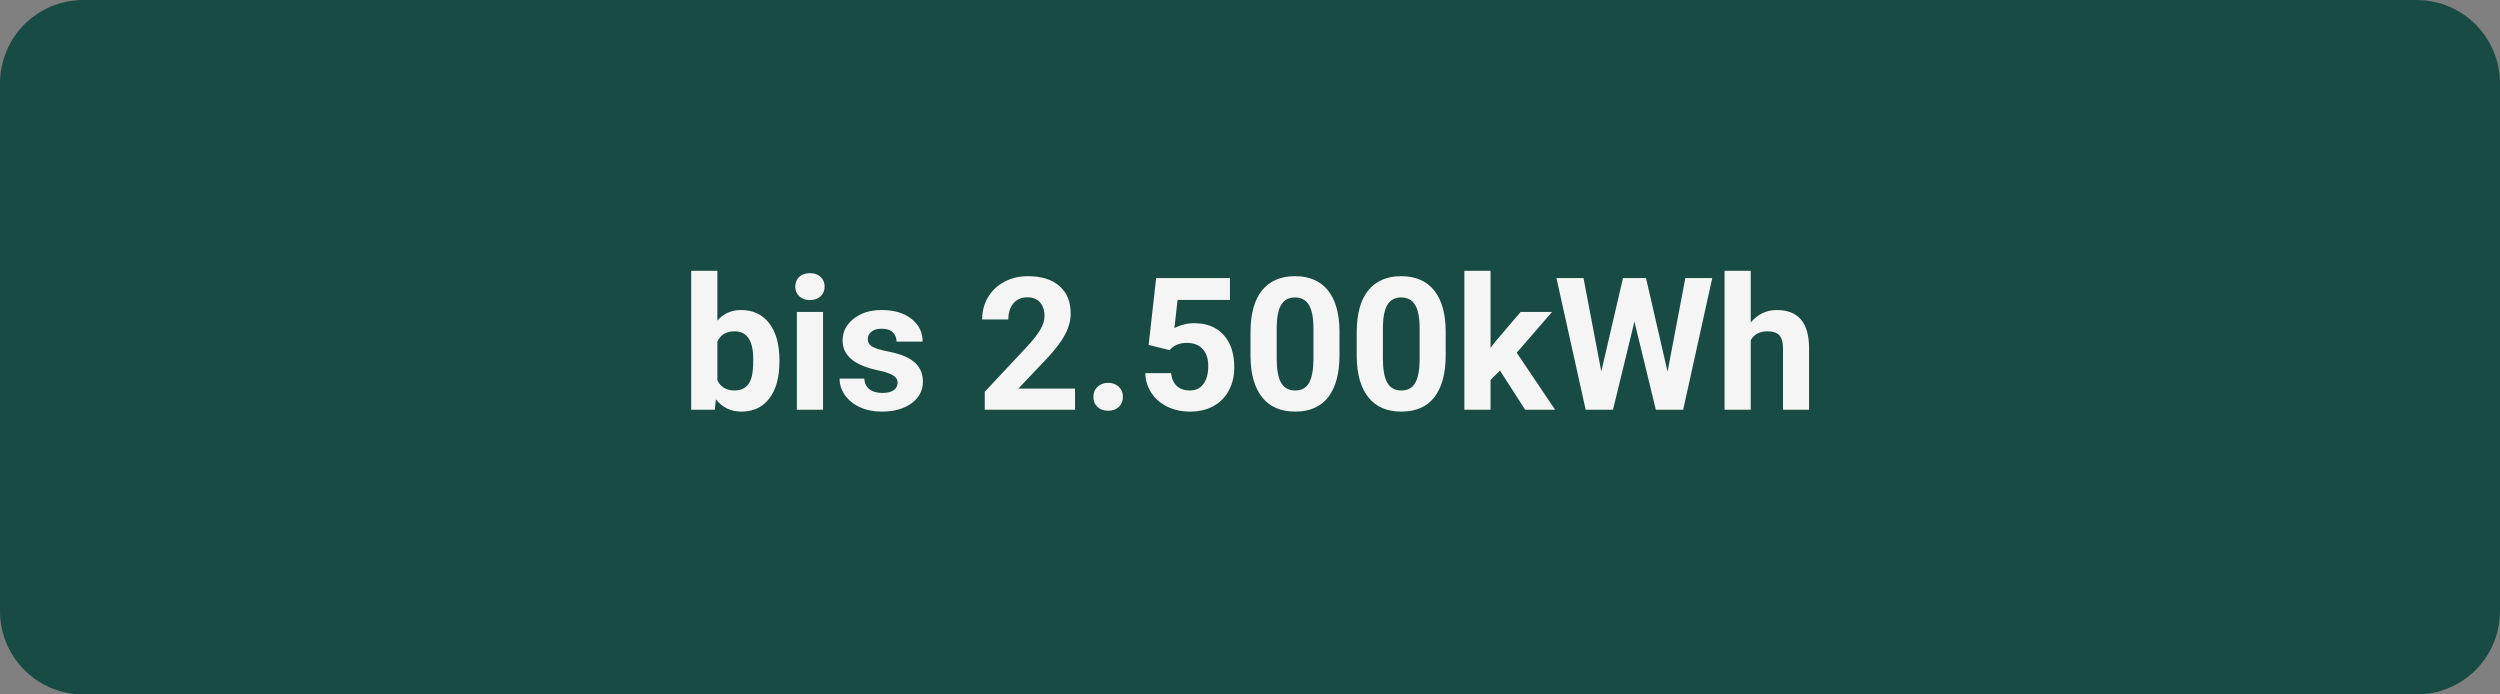
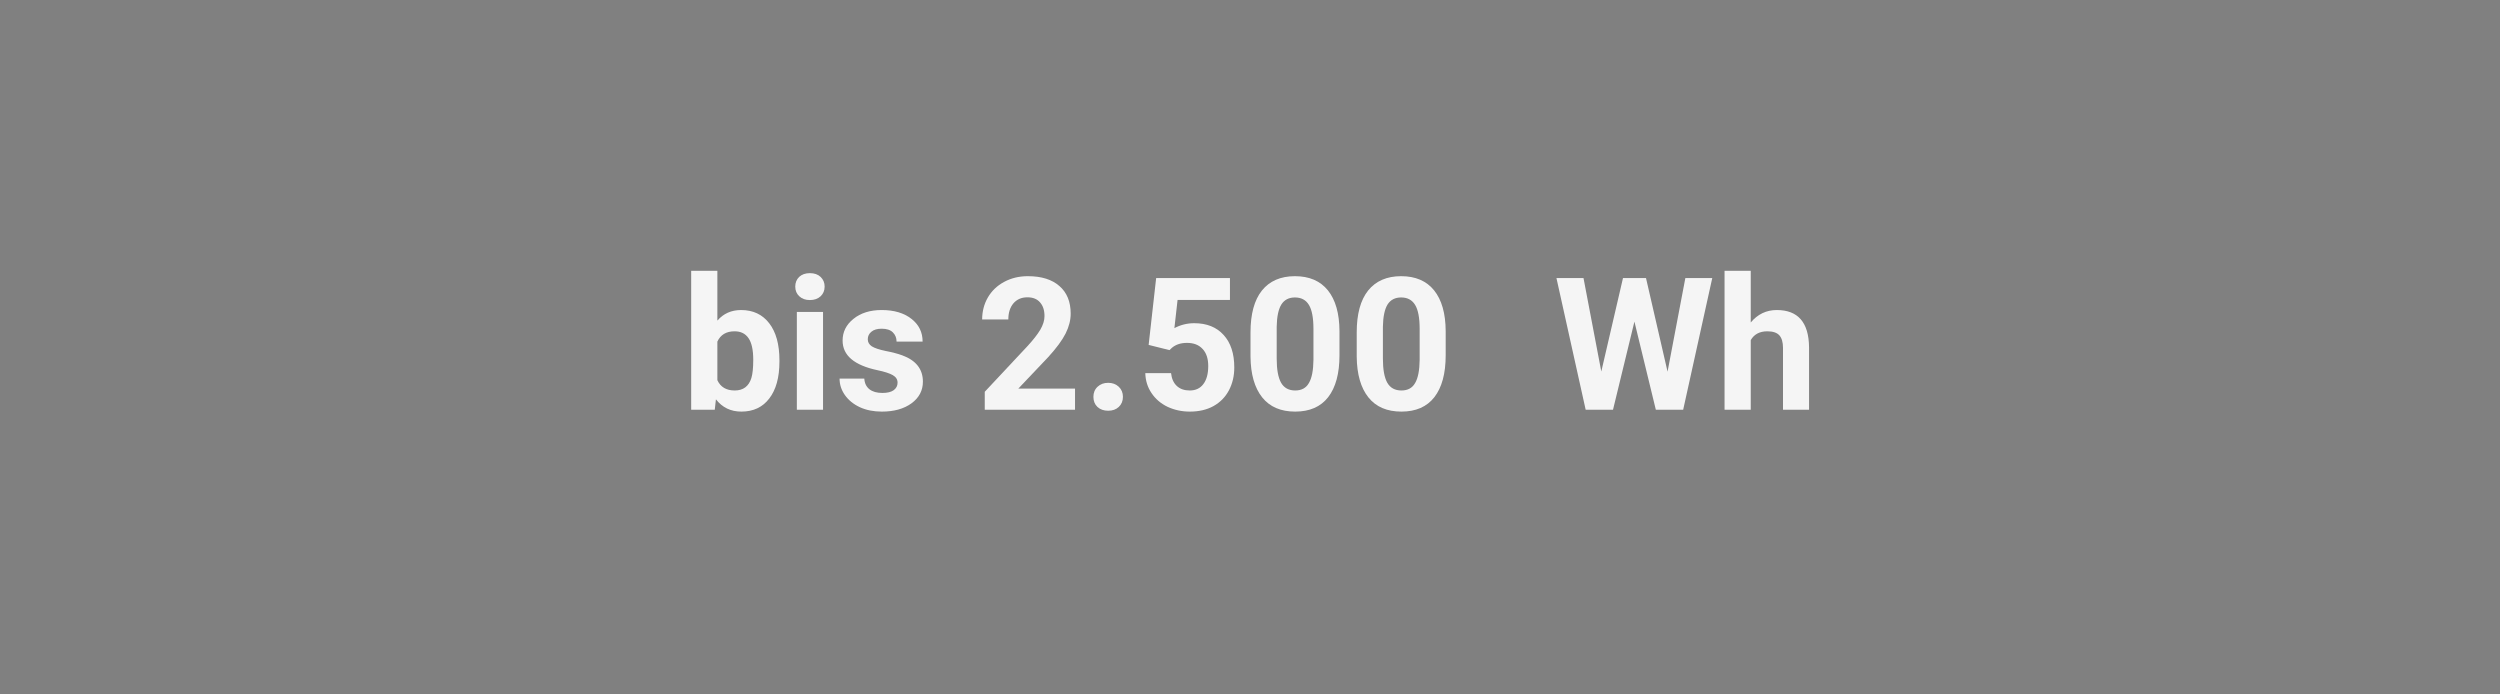
<svg xmlns="http://www.w3.org/2000/svg" width="360" zoomAndPan="magnify" viewBox="0 0 270 75" height="100" preserveAspectRatio="xMidYMid meet" version="1.0">
  <rect x="0" y="0" width="270" height="75" fill="#808080" stroke="none" />
  <defs>
    <g />
    <clipPath id="90bdf1aa35">
      <path d="M 9 0 L 261 0 C 263.387 0 265.676 0.949 267.363 2.637 C 269.051 4.324 270 6.613 270 9 L 270 66 C 270 68.387 269.051 70.676 267.363 72.363 C 265.676 74.051 263.387 75 261 75 L 9 75 C 4.031 75 0 70.969 0 66 L 0 9 C 0 4.031 4.031 0 9 0 Z M 9 0 " clip-rule="nonzero" />
    </clipPath>
  </defs>
  <g clip-path="url(#90bdf1aa35)">
-     <rect x="-27" width="324" fill="#184b44" y="-7.5" height="90" fill-opacity="1" />
-   </g>
+     </g>
  <g fill="#f5f5f5" fill-opacity="1">
    <g transform="translate(73.57, 44.25)">
      <g>
        <path d="M 10.609 -5.188 C 10.609 -3.488 10.242 -2.164 9.516 -1.219 C 8.797 -0.27 7.789 0.203 6.5 0.203 C 5.352 0.203 4.438 -0.238 3.75 -1.125 L 3.625 0 L 1.078 0 L 1.078 -15 L 3.906 -15 L 3.906 -9.625 C 4.562 -10.383 5.414 -10.766 6.469 -10.766 C 7.758 -10.766 8.77 -10.289 9.5 -9.344 C 10.238 -8.395 10.609 -7.062 10.609 -5.344 Z M 7.781 -5.391 C 7.781 -6.461 7.609 -7.242 7.266 -7.734 C 6.93 -8.223 6.43 -8.469 5.766 -8.469 C 4.867 -8.469 4.25 -8.098 3.906 -7.359 L 3.906 -3.188 C 4.25 -2.445 4.875 -2.078 5.781 -2.078 C 6.695 -2.078 7.297 -2.523 7.578 -3.422 C 7.711 -3.859 7.781 -4.516 7.781 -5.391 Z M 7.781 -5.391 " />
      </g>
    </g>
  </g>
  <g fill="#f5f5f5" fill-opacity="1">
    <g transform="translate(84.826, 44.25)">
      <g>
        <path d="M 4.062 0 L 1.234 0 L 1.234 -10.562 L 4.062 -10.562 Z M 1.062 -13.297 C 1.062 -13.723 1.203 -14.07 1.484 -14.344 C 1.773 -14.613 2.16 -14.75 2.641 -14.75 C 3.129 -14.75 3.516 -14.613 3.797 -14.344 C 4.086 -14.07 4.234 -13.723 4.234 -13.297 C 4.234 -12.867 4.086 -12.52 3.797 -12.25 C 3.504 -11.977 3.117 -11.844 2.641 -11.844 C 2.172 -11.844 1.789 -11.977 1.5 -12.25 C 1.207 -12.52 1.062 -12.867 1.062 -13.297 Z M 1.062 -13.297 " />
      </g>
    </g>
  </g>
  <g fill="#f5f5f5" fill-opacity="1">
    <g transform="translate(90.126, 44.25)">
      <g>
        <path d="M 6.812 -2.922 C 6.812 -3.266 6.641 -3.535 6.297 -3.734 C 5.953 -3.93 5.406 -4.109 4.656 -4.266 C 2.133 -4.797 0.875 -5.863 0.875 -7.469 C 0.875 -8.406 1.266 -9.188 2.047 -9.812 C 2.828 -10.445 3.844 -10.766 5.094 -10.766 C 6.438 -10.766 7.508 -10.445 8.312 -9.812 C 9.113 -9.188 9.516 -8.367 9.516 -7.359 L 6.703 -7.359 C 6.703 -7.754 6.57 -8.082 6.312 -8.344 C 6.051 -8.613 5.645 -8.75 5.094 -8.75 C 4.613 -8.75 4.242 -8.641 3.984 -8.422 C 3.723 -8.211 3.594 -7.941 3.594 -7.609 C 3.594 -7.297 3.738 -7.039 4.031 -6.844 C 4.332 -6.656 4.832 -6.488 5.531 -6.344 C 6.238 -6.207 6.832 -6.051 7.312 -5.875 C 8.801 -5.332 9.547 -4.383 9.547 -3.031 C 9.547 -2.07 9.133 -1.289 8.312 -0.688 C 7.488 -0.094 6.422 0.203 5.109 0.203 C 4.223 0.203 3.438 0.047 2.75 -0.266 C 2.062 -0.586 1.52 -1.023 1.125 -1.578 C 0.738 -2.129 0.547 -2.723 0.547 -3.359 L 3.219 -3.359 C 3.25 -2.859 3.438 -2.473 3.781 -2.203 C 4.125 -1.941 4.586 -1.812 5.172 -1.812 C 5.711 -1.812 6.117 -1.91 6.391 -2.109 C 6.672 -2.316 6.812 -2.586 6.812 -2.922 Z M 6.812 -2.922 " />
      </g>
    </g>
  </g>
  <g fill="#f5f5f5" fill-opacity="1">
    <g transform="translate(100.406, 44.25)">
      <g />
    </g>
  </g>
  <g fill="#f5f5f5" fill-opacity="1">
    <g transform="translate(105.384, 44.25)">
      <g>
        <path d="M 10.719 0 L 0.969 0 L 0.969 -1.938 L 5.562 -6.844 C 6.195 -7.531 6.664 -8.129 6.969 -8.641 C 7.27 -9.16 7.422 -9.648 7.422 -10.109 C 7.422 -10.742 7.258 -11.238 6.938 -11.594 C 6.625 -11.957 6.172 -12.141 5.578 -12.141 C 4.941 -12.141 4.438 -11.922 4.062 -11.484 C 3.695 -11.047 3.516 -10.469 3.516 -9.75 L 0.688 -9.75 C 0.688 -10.613 0.891 -11.398 1.297 -12.109 C 1.711 -12.828 2.297 -13.391 3.047 -13.797 C 3.805 -14.211 4.664 -14.422 5.625 -14.422 C 7.094 -14.422 8.227 -14.066 9.031 -13.359 C 9.844 -12.66 10.25 -11.664 10.25 -10.375 C 10.25 -9.676 10.066 -8.961 9.703 -8.234 C 9.336 -7.504 8.711 -6.656 7.828 -5.688 L 4.594 -2.281 L 10.719 -2.281 Z M 10.719 0 " />
      </g>
    </g>
  </g>
  <g fill="#f5f5f5" fill-opacity="1">
    <g transform="translate(116.854, 44.25)">
      <g>
        <path d="M 1.234 -1.391 C 1.234 -1.836 1.383 -2.203 1.688 -2.484 C 1.988 -2.766 2.367 -2.906 2.828 -2.906 C 3.285 -2.906 3.664 -2.766 3.969 -2.484 C 4.27 -2.203 4.422 -1.836 4.422 -1.391 C 4.422 -0.941 4.27 -0.578 3.969 -0.297 C 3.676 -0.023 3.297 0.109 2.828 0.109 C 2.359 0.109 1.973 -0.023 1.672 -0.297 C 1.379 -0.578 1.234 -0.941 1.234 -1.391 Z M 1.234 -1.391 " />
      </g>
    </g>
  </g>
  <g fill="#f5f5f5" fill-opacity="1">
    <g transform="translate(122.662, 44.25)">
      <g>
        <path d="M 1.391 -7 L 2.203 -14.219 L 10.172 -14.219 L 10.172 -11.859 L 4.516 -11.859 L 4.172 -8.812 C 4.836 -9.164 5.551 -9.344 6.312 -9.344 C 7.664 -9.344 8.723 -8.922 9.484 -8.078 C 10.254 -7.242 10.641 -6.07 10.641 -4.562 C 10.641 -3.645 10.445 -2.82 10.062 -2.094 C 9.676 -1.363 9.117 -0.797 8.391 -0.391 C 7.672 0.004 6.82 0.203 5.844 0.203 C 4.977 0.203 4.176 0.031 3.438 -0.312 C 2.707 -0.664 2.129 -1.16 1.703 -1.797 C 1.273 -2.43 1.051 -3.148 1.031 -3.953 L 3.812 -3.953 C 3.875 -3.359 4.082 -2.895 4.438 -2.562 C 4.789 -2.238 5.254 -2.078 5.828 -2.078 C 6.461 -2.078 6.953 -2.305 7.297 -2.766 C 7.648 -3.223 7.828 -3.875 7.828 -4.719 C 7.828 -5.52 7.625 -6.133 7.219 -6.562 C 6.82 -7 6.258 -7.219 5.531 -7.219 C 4.863 -7.219 4.32 -7.039 3.906 -6.688 L 3.641 -6.438 Z M 1.391 -7 " />
      </g>
    </g>
  </g>
  <g fill="#f5f5f5" fill-opacity="1">
    <g transform="translate(134.133, 44.25)">
      <g>
        <path d="M 10.531 -5.875 C 10.531 -3.914 10.125 -2.41 9.312 -1.359 C 8.5 -0.316 7.312 0.203 5.75 0.203 C 4.195 0.203 3.008 -0.305 2.188 -1.328 C 1.363 -2.359 0.941 -3.828 0.922 -5.734 L 0.922 -8.344 C 0.922 -10.332 1.332 -11.844 2.156 -12.875 C 2.988 -13.906 4.176 -14.422 5.719 -14.422 C 7.27 -14.422 8.457 -13.91 9.281 -12.891 C 10.102 -11.867 10.52 -10.406 10.531 -8.5 Z M 7.719 -8.75 C 7.719 -9.926 7.555 -10.781 7.234 -11.312 C 6.91 -11.852 6.406 -12.125 5.719 -12.125 C 5.062 -12.125 4.57 -11.867 4.25 -11.359 C 3.938 -10.848 3.77 -10.051 3.75 -8.969 L 3.75 -5.516 C 3.75 -4.348 3.906 -3.484 4.219 -2.922 C 4.539 -2.359 5.051 -2.078 5.75 -2.078 C 6.438 -2.078 6.93 -2.348 7.234 -2.891 C 7.547 -3.43 7.707 -4.258 7.719 -5.375 Z M 7.719 -8.75 " />
      </g>
    </g>
  </g>
  <g fill="#f5f5f5" fill-opacity="1">
    <g transform="translate(145.603, 44.25)">
      <g>
        <path d="M 10.531 -5.875 C 10.531 -3.914 10.125 -2.41 9.312 -1.359 C 8.5 -0.316 7.312 0.203 5.75 0.203 C 4.195 0.203 3.008 -0.305 2.188 -1.328 C 1.363 -2.359 0.941 -3.828 0.922 -5.734 L 0.922 -8.344 C 0.922 -10.332 1.332 -11.844 2.156 -12.875 C 2.988 -13.906 4.176 -14.422 5.719 -14.422 C 7.27 -14.422 8.457 -13.91 9.281 -12.891 C 10.102 -11.867 10.52 -10.406 10.531 -8.5 Z M 7.719 -8.75 C 7.719 -9.926 7.555 -10.781 7.234 -11.312 C 6.91 -11.852 6.406 -12.125 5.719 -12.125 C 5.062 -12.125 4.57 -11.867 4.25 -11.359 C 3.938 -10.848 3.77 -10.051 3.75 -8.969 L 3.75 -5.516 C 3.75 -4.348 3.906 -3.484 4.219 -2.922 C 4.539 -2.359 5.051 -2.078 5.75 -2.078 C 6.438 -2.078 6.93 -2.348 7.234 -2.891 C 7.547 -3.43 7.707 -4.258 7.719 -5.375 Z M 7.719 -8.75 " />
      </g>
    </g>
  </g>
  <g fill="#f5f5f5" fill-opacity="1">
    <g transform="translate(157.073, 44.25)">
      <g>
-         <path d="M 4.922 -4.234 L 3.906 -3.219 L 3.906 0 L 1.078 0 L 1.078 -15 L 3.906 -15 L 3.906 -6.688 L 4.453 -7.391 L 7.156 -10.562 L 10.547 -10.562 L 6.734 -6.156 L 10.875 0 L 7.641 0 Z M 4.922 -4.234 " />
-       </g>
+         </g>
    </g>
  </g>
  <g fill="#f5f5f5" fill-opacity="1">
    <g transform="translate(167.752, 44.25)">
      <g>
        <path d="M 12.344 -4.109 L 14.266 -14.219 L 17.172 -14.219 L 14.031 0 L 11.078 0 L 8.766 -9.516 L 6.453 0 L 3.5 0 L 0.344 -14.219 L 3.266 -14.219 L 5.188 -4.125 L 7.531 -14.219 L 10.016 -14.219 Z M 12.344 -4.109 " />
      </g>
    </g>
  </g>
  <g fill="#f5f5f5" fill-opacity="1">
    <g transform="translate(185.236, 44.25)">
      <g>
        <path d="M 3.844 -9.422 C 4.594 -10.316 5.531 -10.766 6.656 -10.766 C 8.945 -10.766 10.109 -9.43 10.141 -6.766 L 10.141 0 L 7.328 0 L 7.328 -6.688 C 7.328 -7.289 7.195 -7.738 6.938 -8.031 C 6.676 -8.32 6.242 -8.469 5.641 -8.469 C 4.805 -8.469 4.207 -8.148 3.844 -7.516 L 3.844 0 L 1.016 0 L 1.016 -15 L 3.844 -15 Z M 3.844 -9.422 " />
      </g>
    </g>
  </g>
</svg>